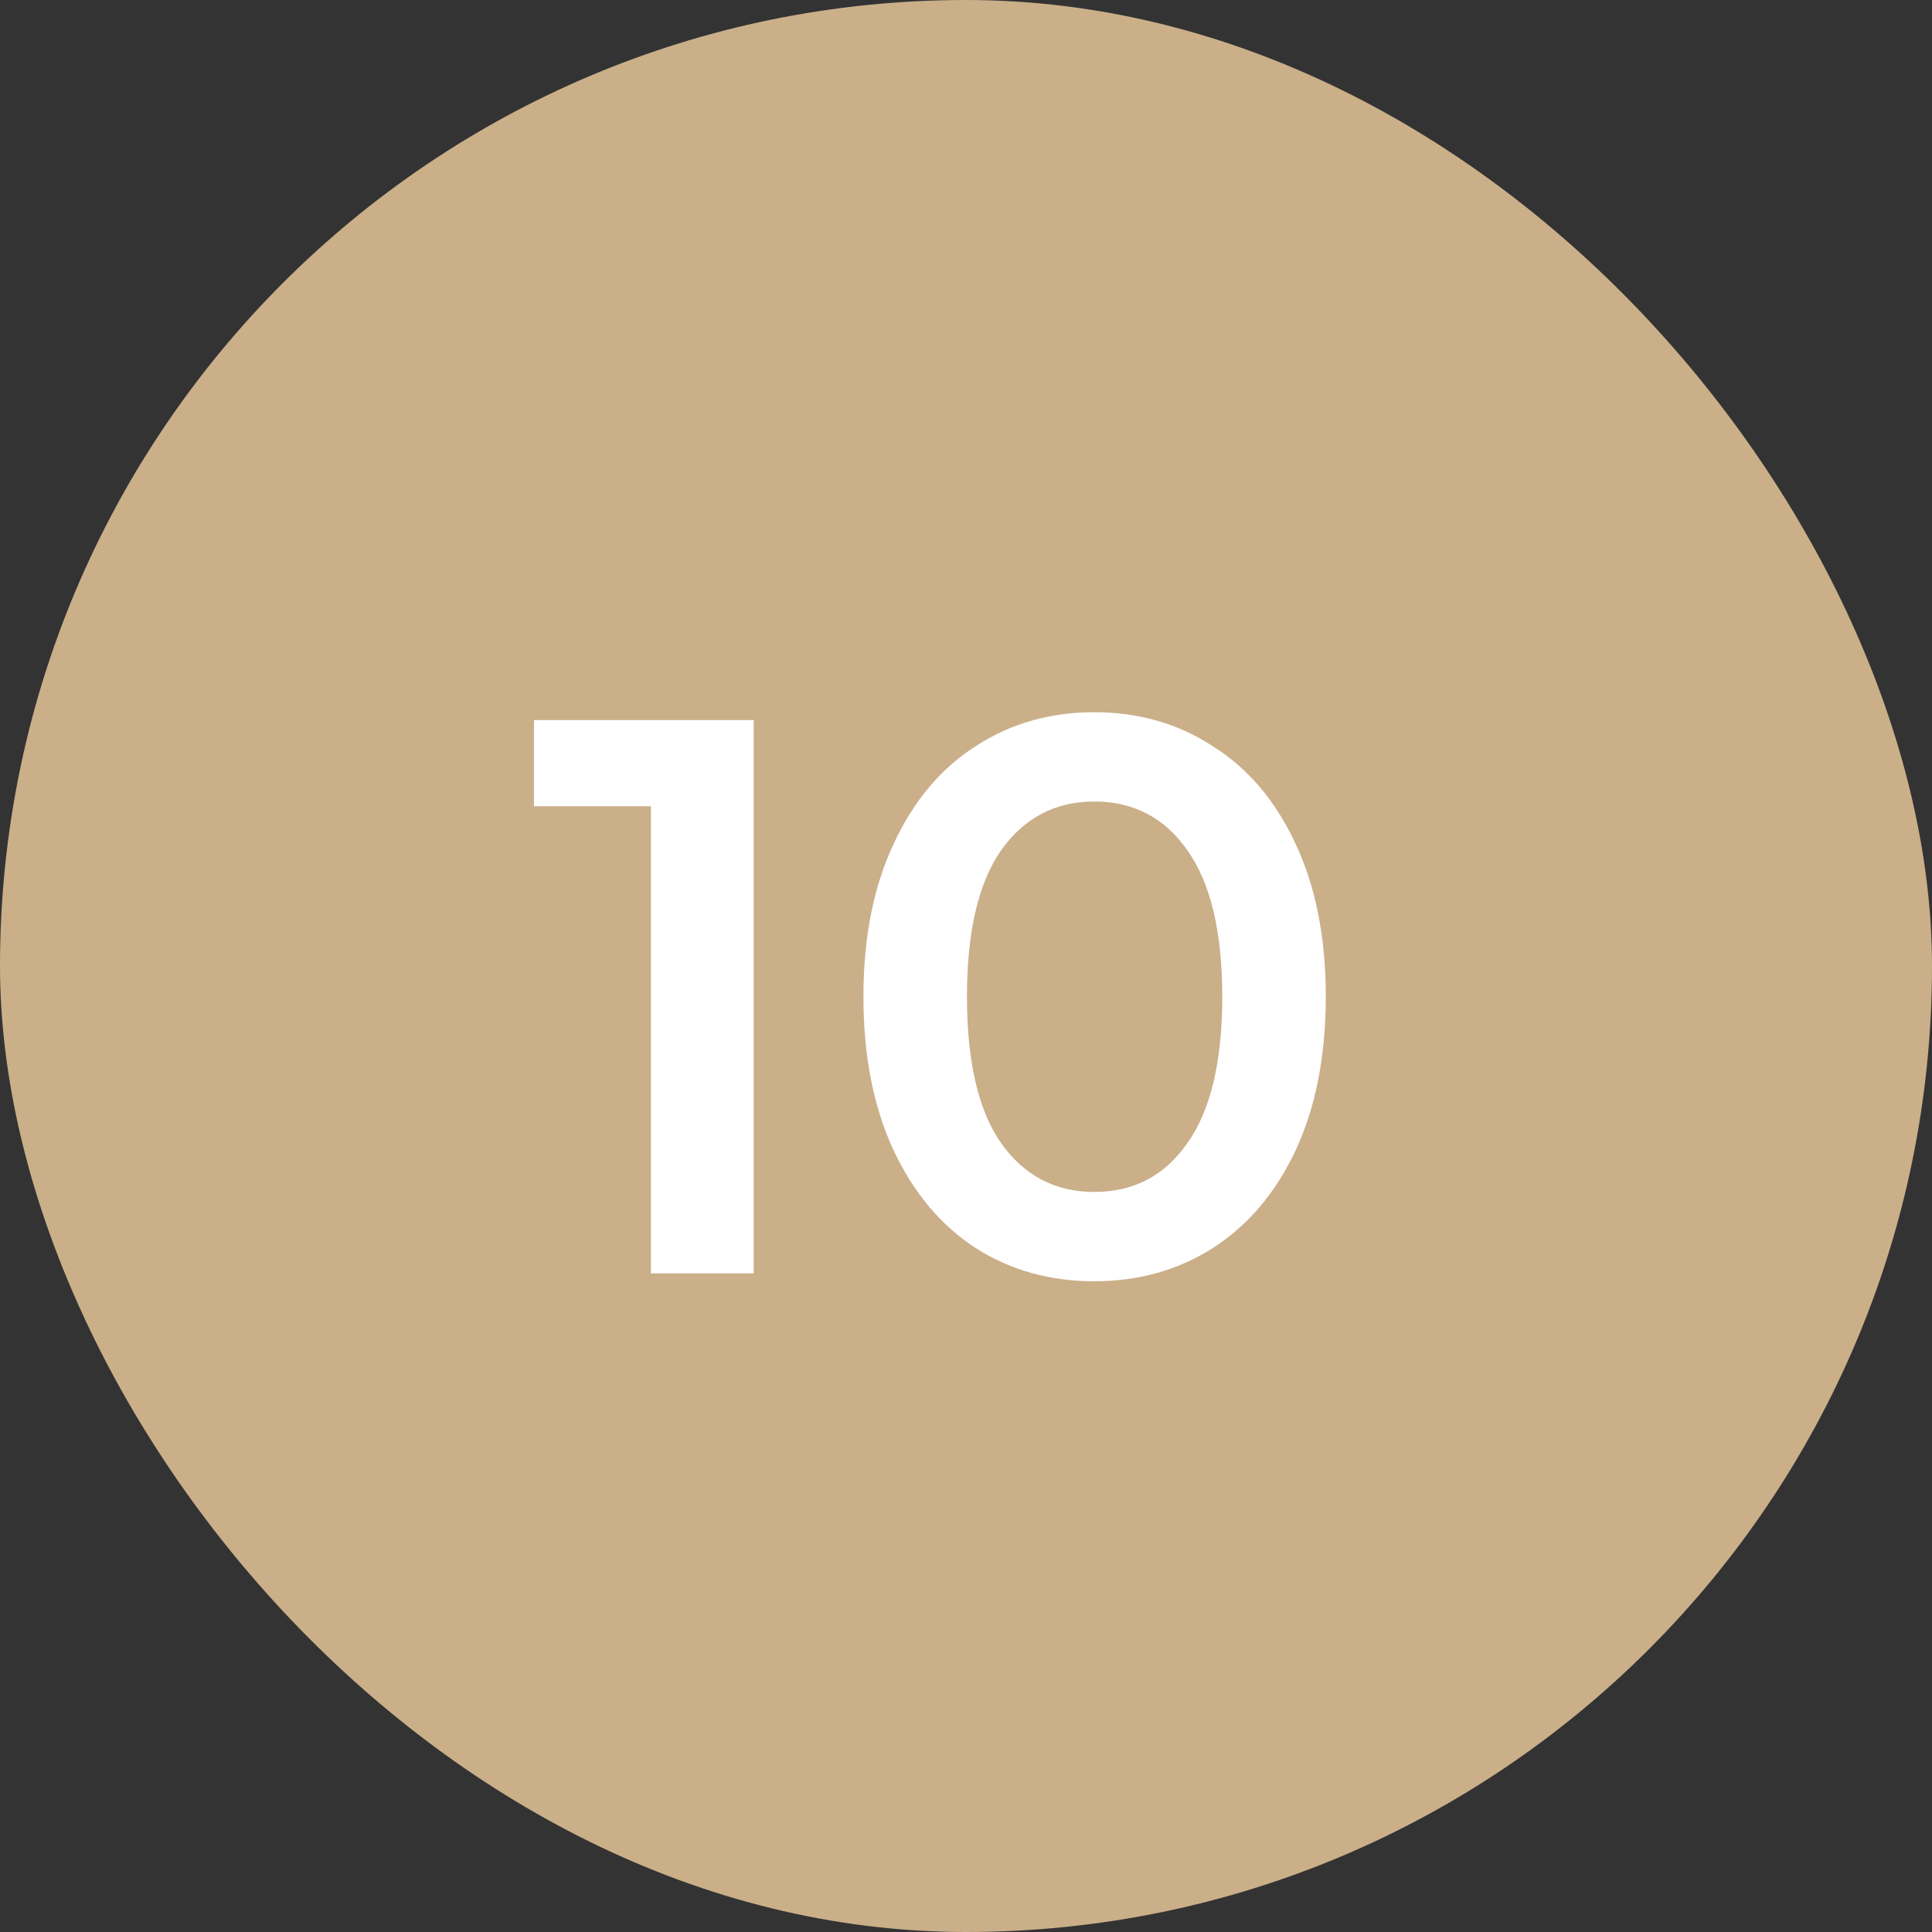
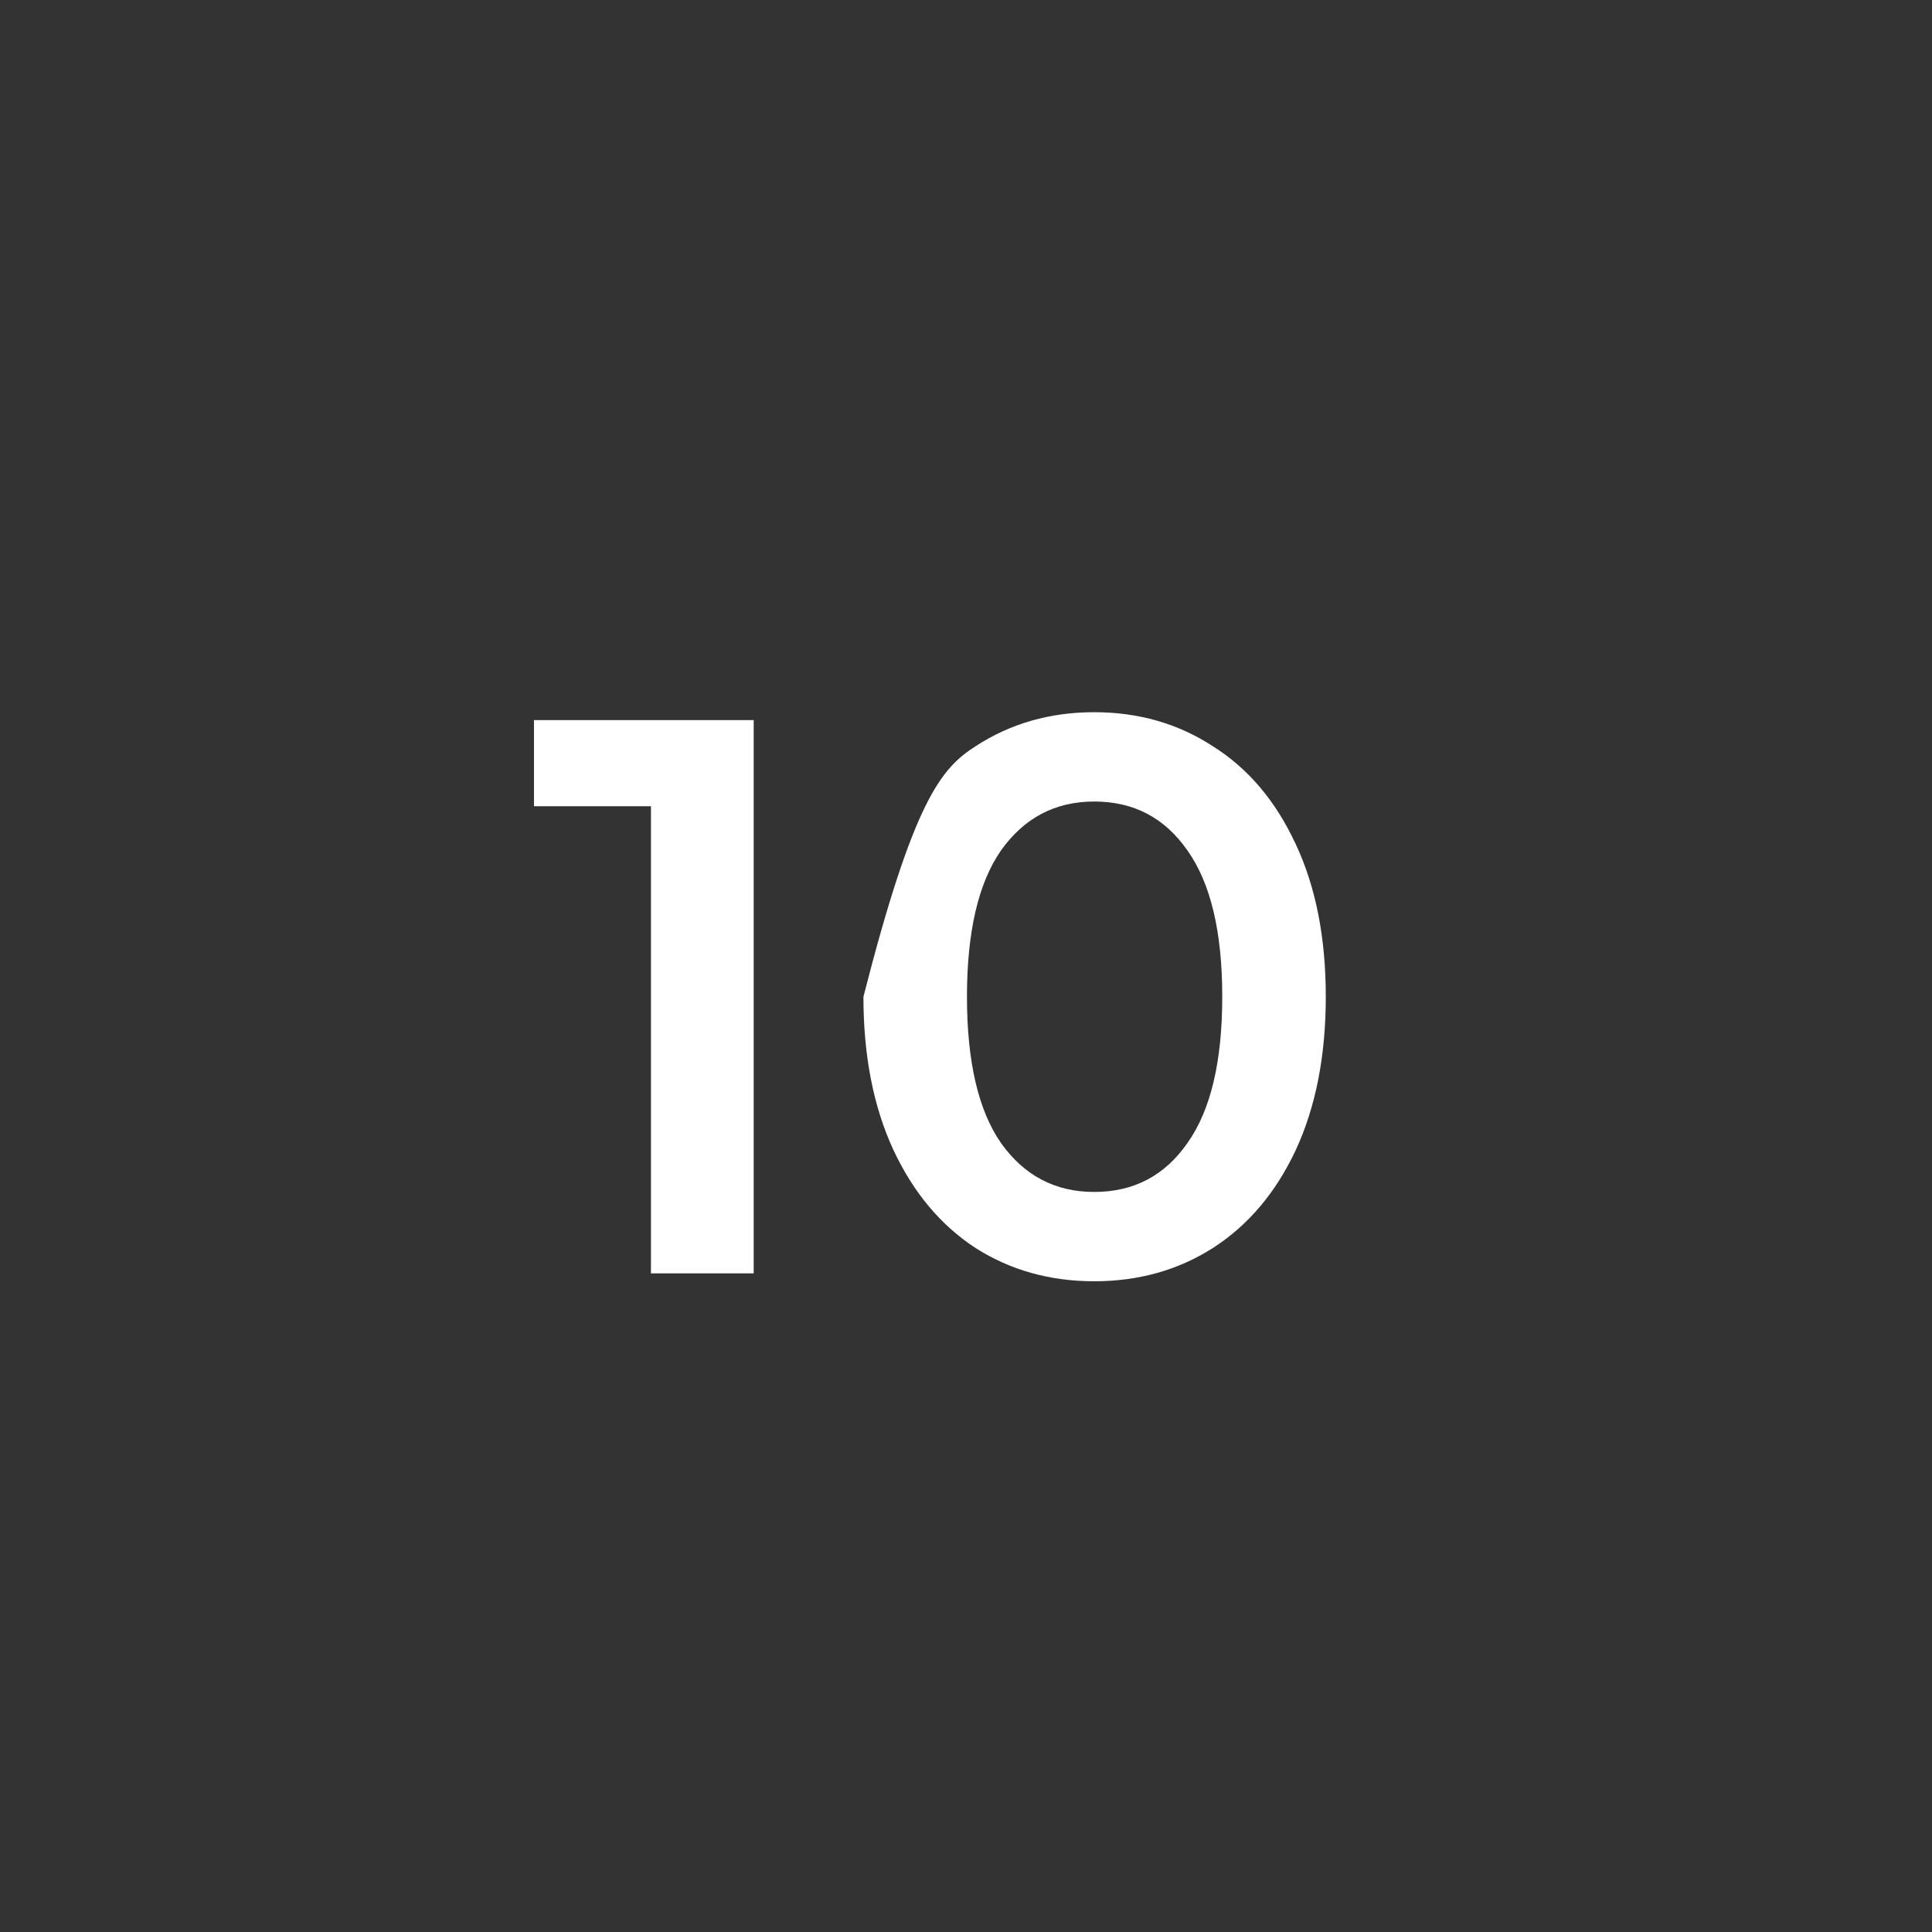
<svg xmlns="http://www.w3.org/2000/svg" width="44" height="44" viewBox="0 0 44 44" fill="none">
  <rect x="0" y="0" width="44" height="44" fill="#333333" stroke="none" />
-   <rect width="44" height="44" rx="22" fill="#CAAF89" />
-   <path d="M17.165 16.4V29H14.825V18.362H12.161V16.4H17.165ZM24.92 29.18C23.912 29.18 23.012 28.928 22.22 28.424C21.428 27.908 20.804 27.164 20.348 26.192C19.892 25.208 19.664 24.044 19.664 22.7C19.664 21.356 19.892 20.198 20.348 19.226C20.804 18.242 21.428 17.498 22.22 16.994C23.012 16.478 23.912 16.22 24.92 16.22C25.928 16.22 26.828 16.478 27.62 16.994C28.424 17.498 29.054 18.242 29.51 19.226C29.966 20.198 30.194 21.356 30.194 22.7C30.194 24.044 29.966 25.208 29.51 26.192C29.054 27.164 28.424 27.908 27.62 28.424C26.828 28.928 25.928 29.18 24.92 29.18ZM24.92 27.146C25.82 27.146 26.528 26.774 27.044 26.03C27.572 25.286 27.836 24.176 27.836 22.7C27.836 21.224 27.572 20.114 27.044 19.37C26.528 18.626 25.82 18.254 24.92 18.254C24.032 18.254 23.324 18.626 22.796 19.37C22.28 20.114 22.022 21.224 22.022 22.7C22.022 24.176 22.28 25.286 22.796 26.03C23.324 26.774 24.032 27.146 24.92 27.146Z" fill="white" />
+   <path d="M17.165 16.4V29H14.825V18.362H12.161V16.4H17.165ZM24.92 29.18C23.912 29.18 23.012 28.928 22.22 28.424C21.428 27.908 20.804 27.164 20.348 26.192C19.892 25.208 19.664 24.044 19.664 22.7C20.804 18.242 21.428 17.498 22.22 16.994C23.012 16.478 23.912 16.22 24.92 16.22C25.928 16.22 26.828 16.478 27.62 16.994C28.424 17.498 29.054 18.242 29.51 19.226C29.966 20.198 30.194 21.356 30.194 22.7C30.194 24.044 29.966 25.208 29.51 26.192C29.054 27.164 28.424 27.908 27.62 28.424C26.828 28.928 25.928 29.18 24.92 29.18ZM24.92 27.146C25.82 27.146 26.528 26.774 27.044 26.03C27.572 25.286 27.836 24.176 27.836 22.7C27.836 21.224 27.572 20.114 27.044 19.37C26.528 18.626 25.82 18.254 24.92 18.254C24.032 18.254 23.324 18.626 22.796 19.37C22.28 20.114 22.022 21.224 22.022 22.7C22.022 24.176 22.28 25.286 22.796 26.03C23.324 26.774 24.032 27.146 24.92 27.146Z" fill="white" />
</svg>